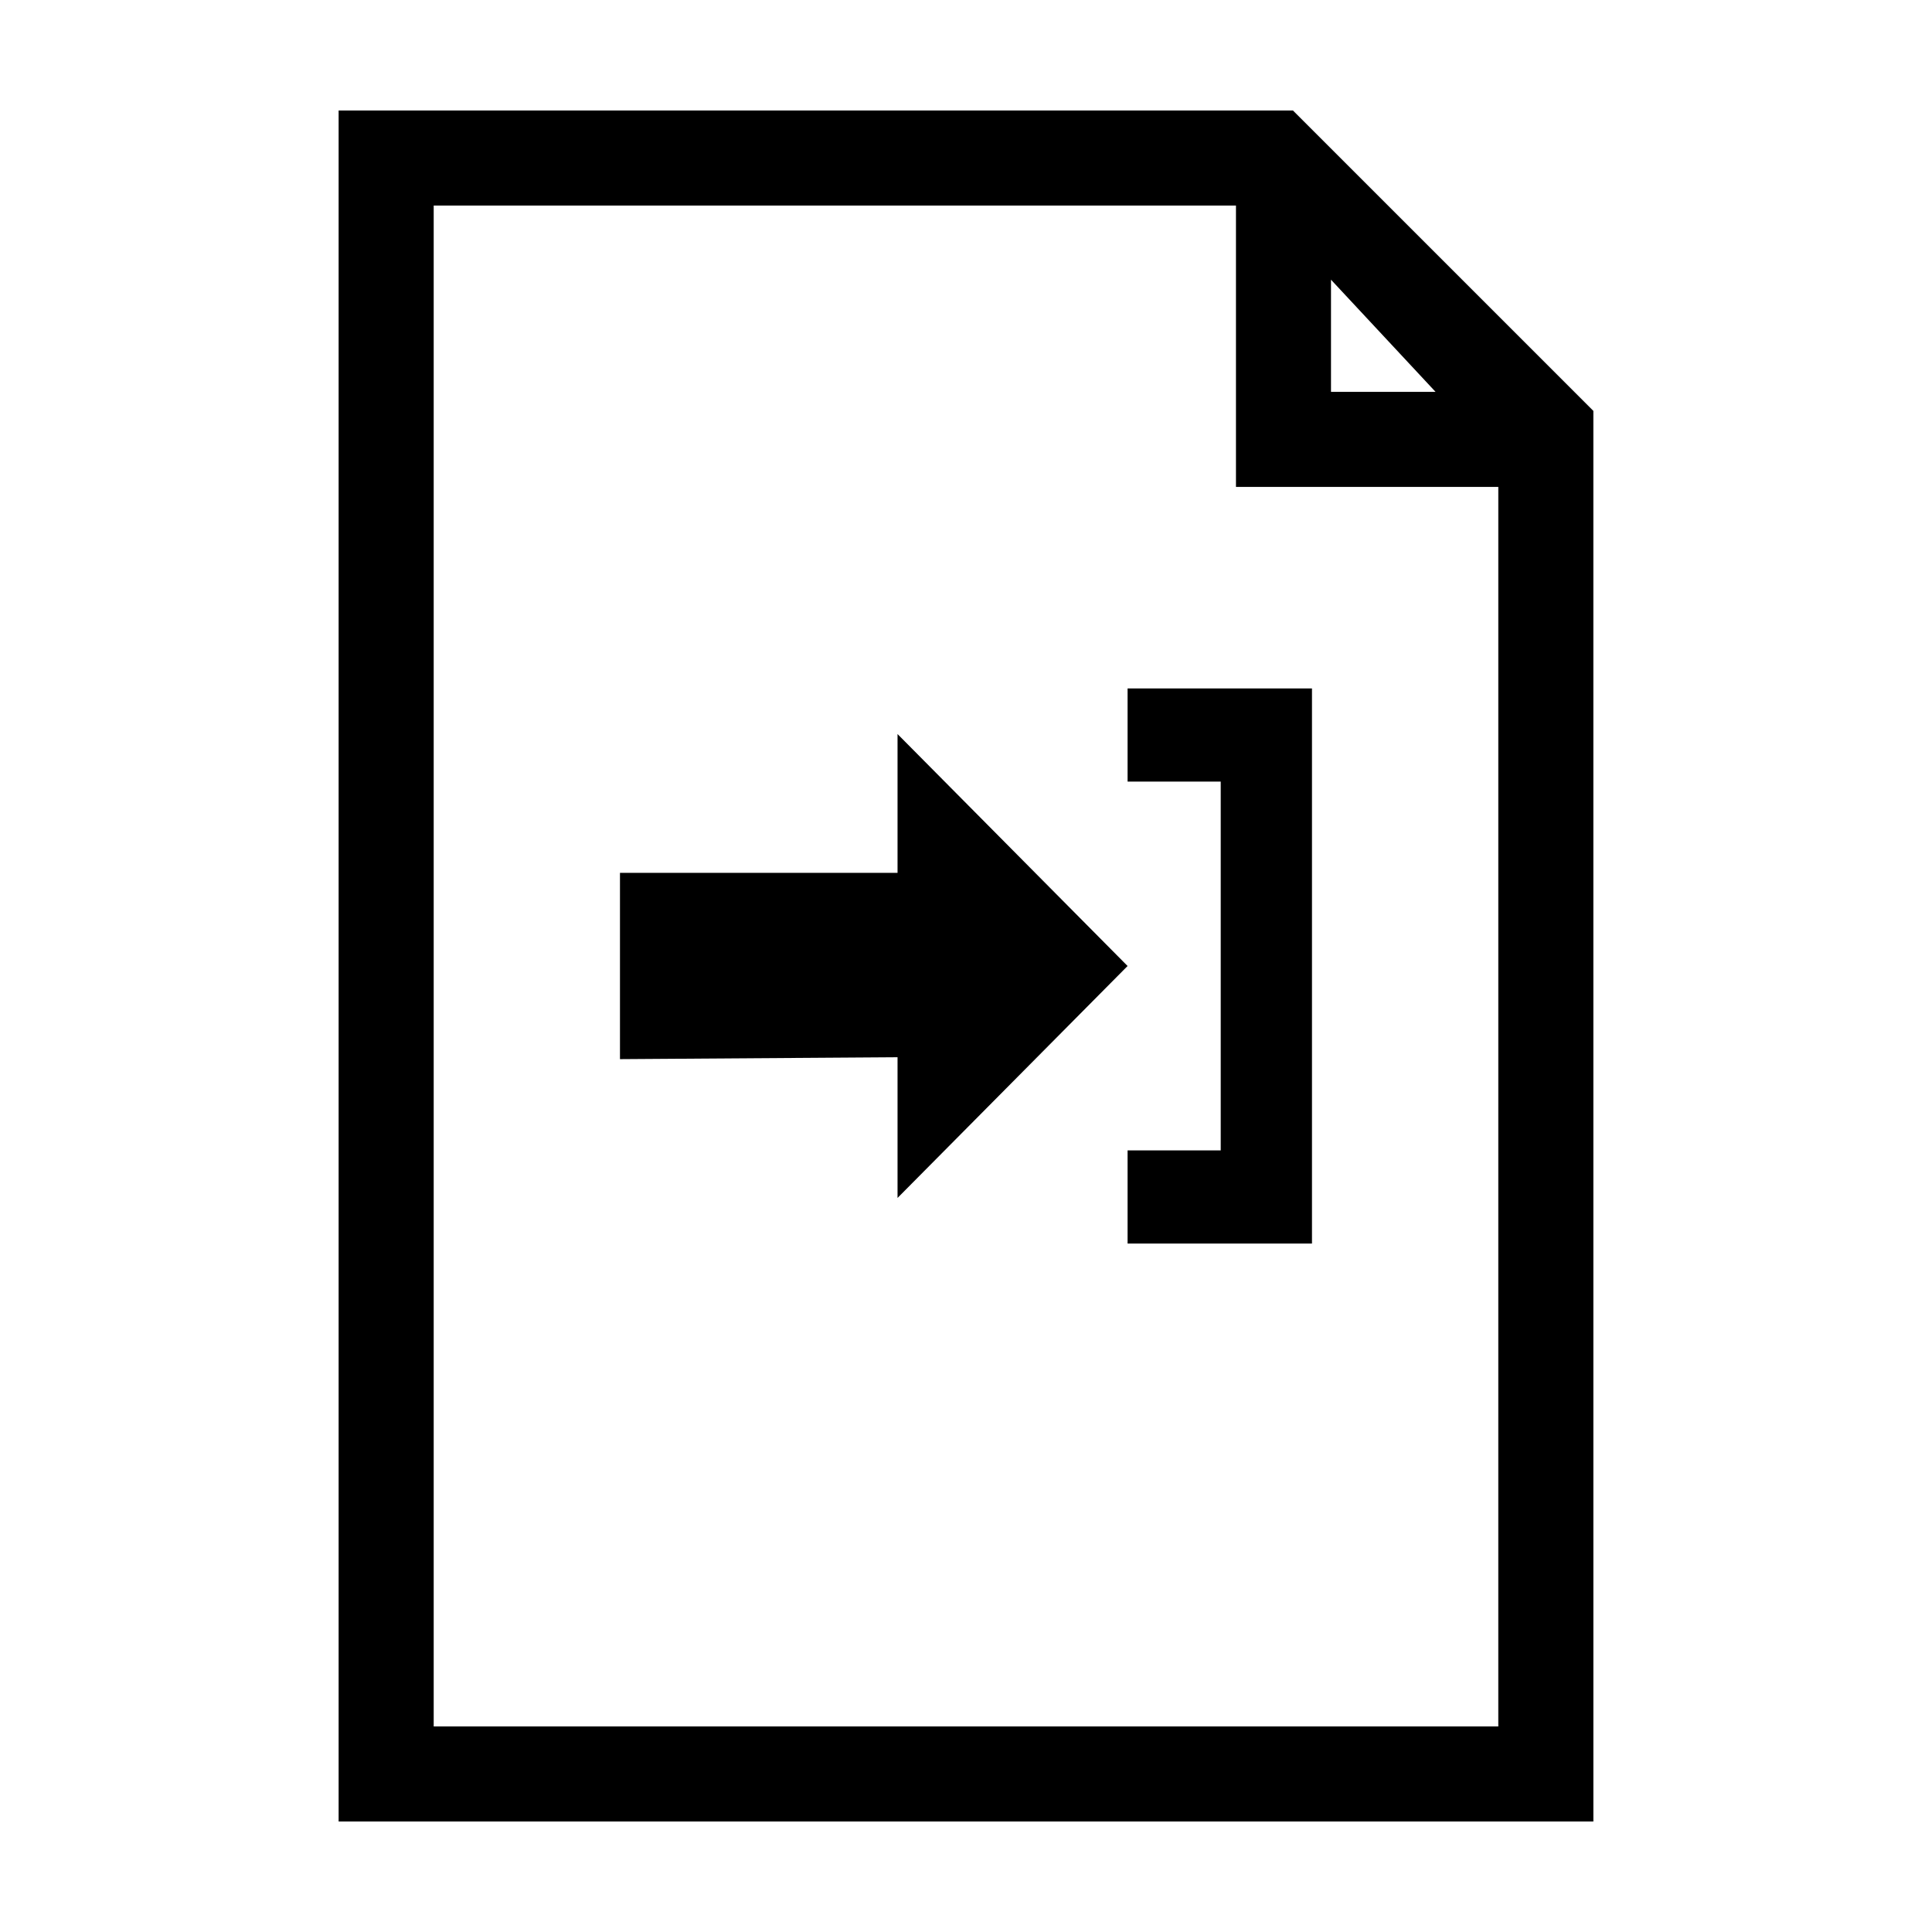
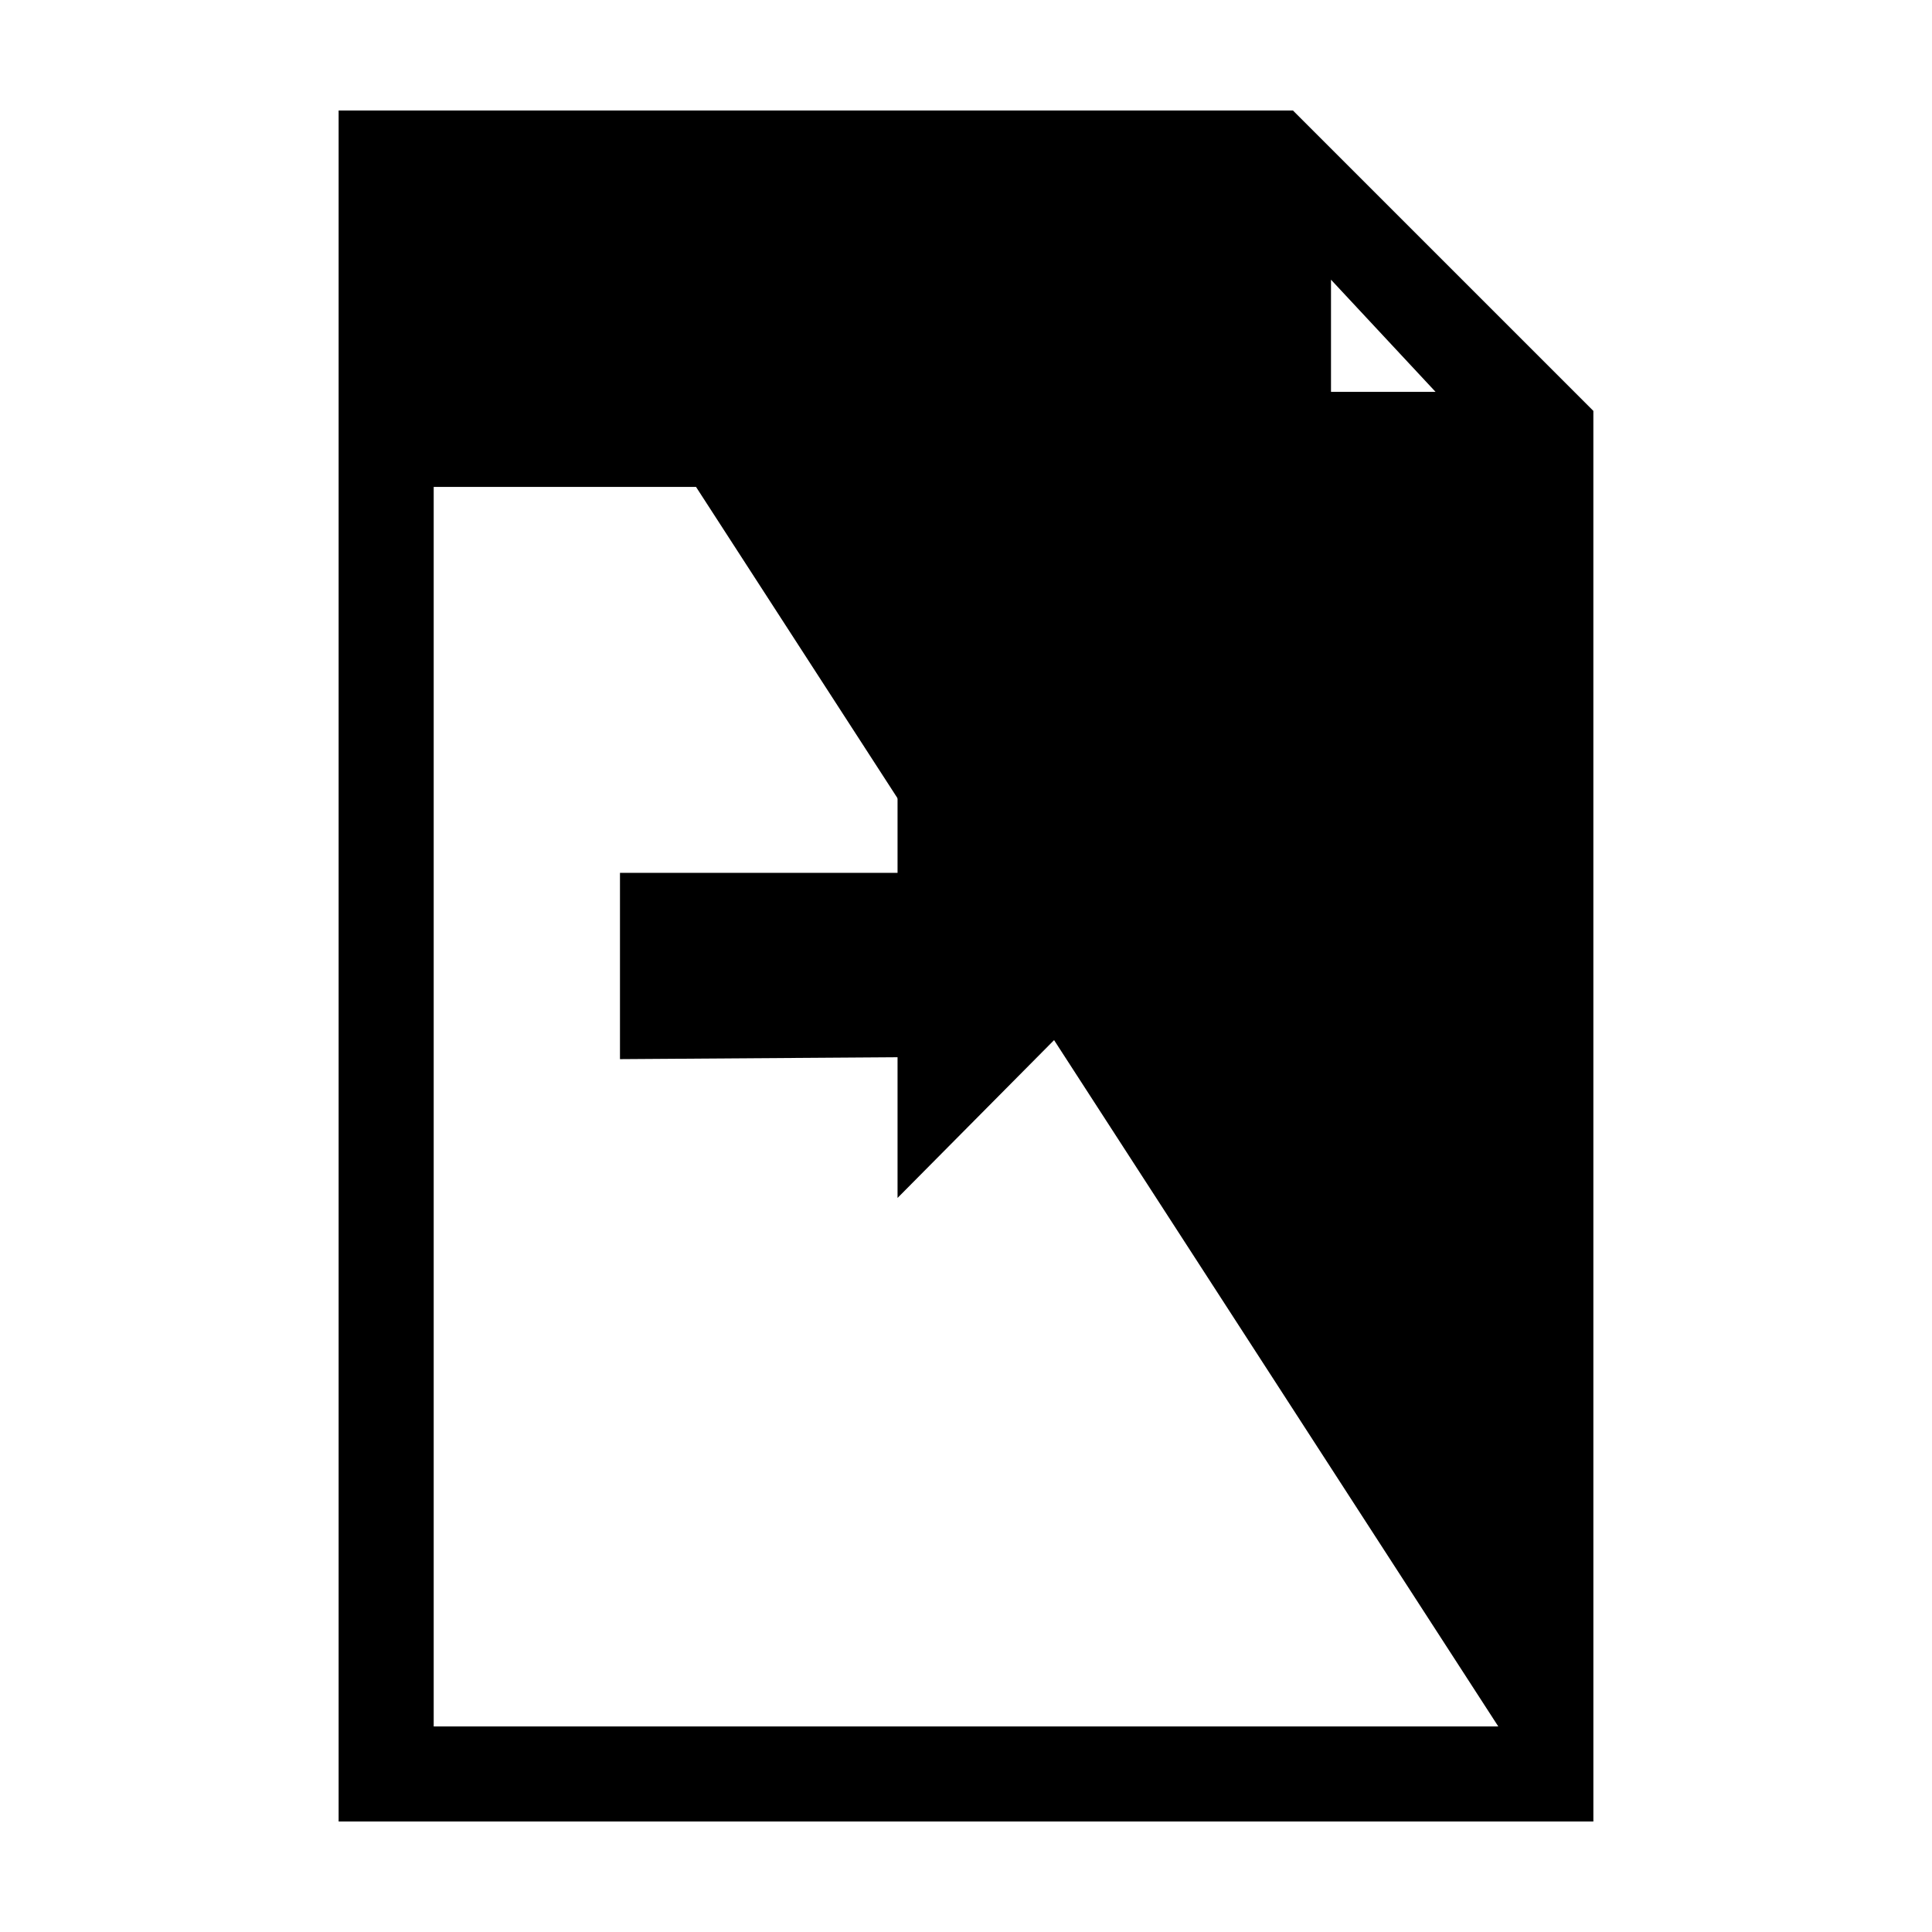
<svg xmlns="http://www.w3.org/2000/svg" fill="#000000" width="800px" height="800px" version="1.1" viewBox="144 144 512 512">
  <g>
-     <path d="m486.65 173.29h-252.91v453.43h332.52l-0.004-373.83zm54.414 428.24h-282.13v-403.05h212.61v74.562h69.523zm-16.625-353.68h-27.711v-29.727z" />
+     <path d="m486.65 173.29h-252.91v453.43h332.52l-0.004-373.83zm54.414 428.24h-282.13v-403.05v74.562h69.523zm-16.625-353.68h-27.711v-29.727z" />
    <path d="m442.82 400-60.961-61.465v36.777h-73.559v49.371l73.559-0.504v37.285z" />
-     <path d="m442.82 351.13h24.684v97.738h-24.684v24.688h48.867v-147.11h-48.867z" />
  </g>
</svg>